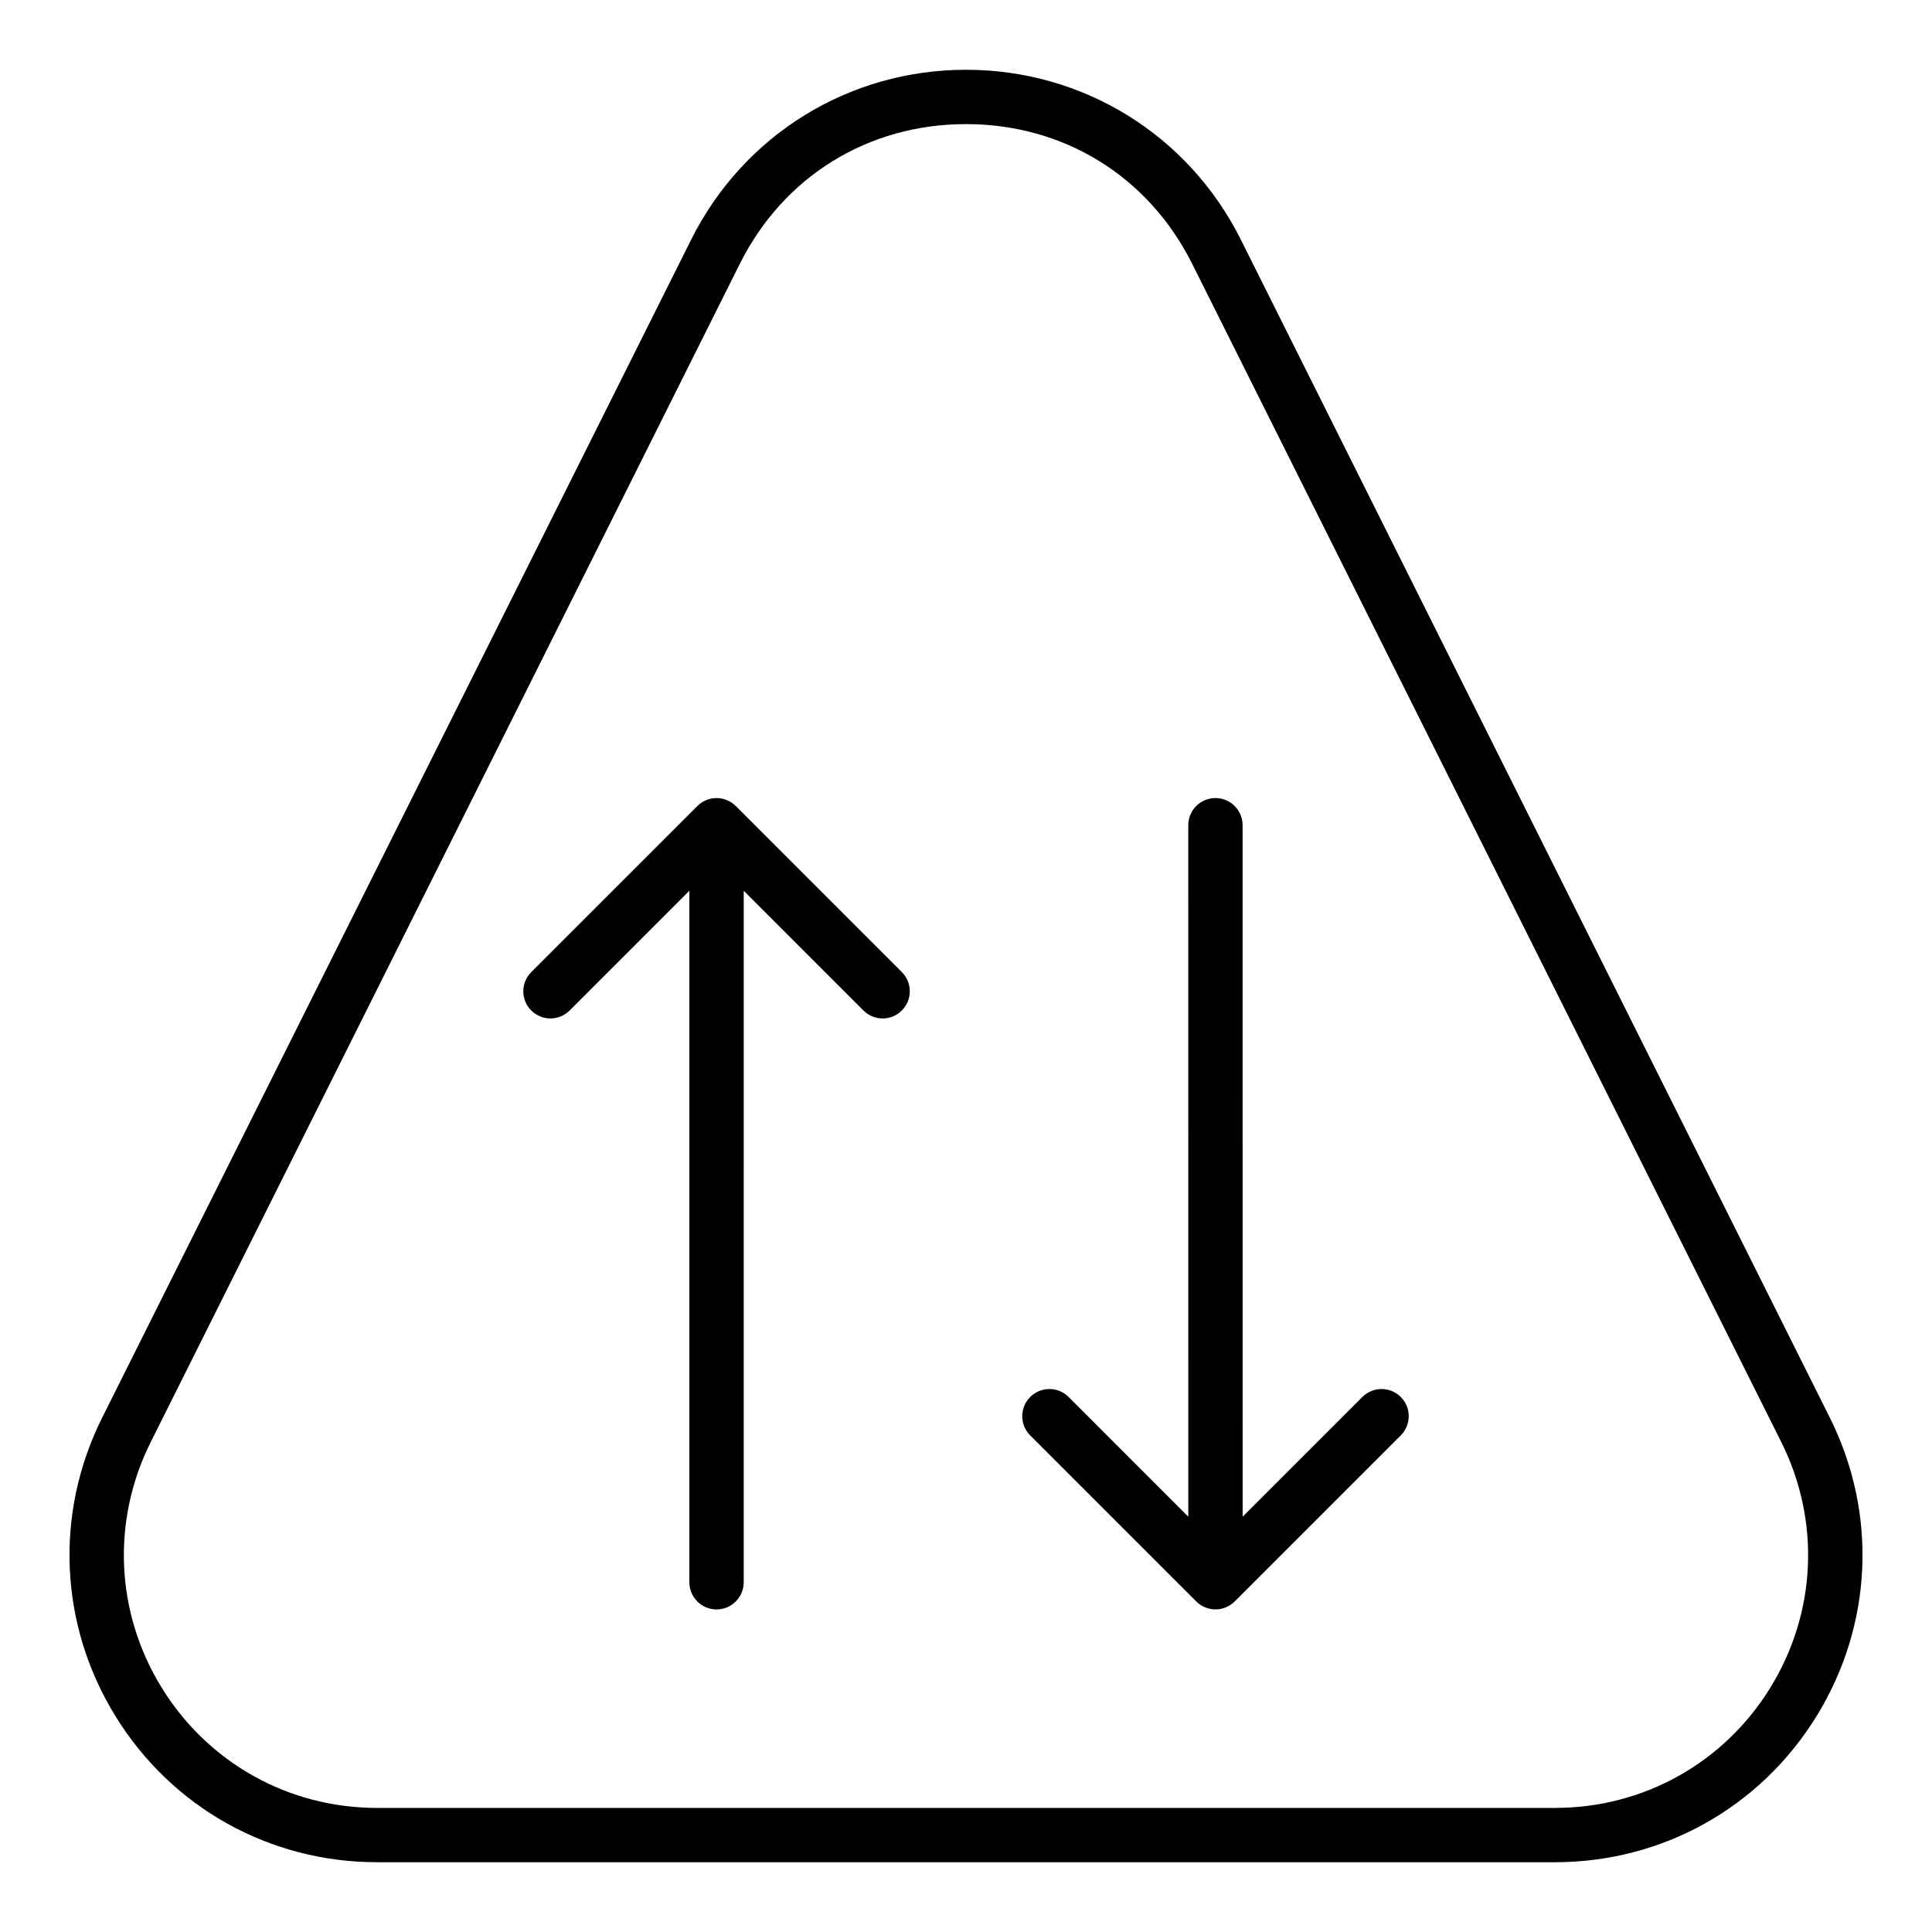
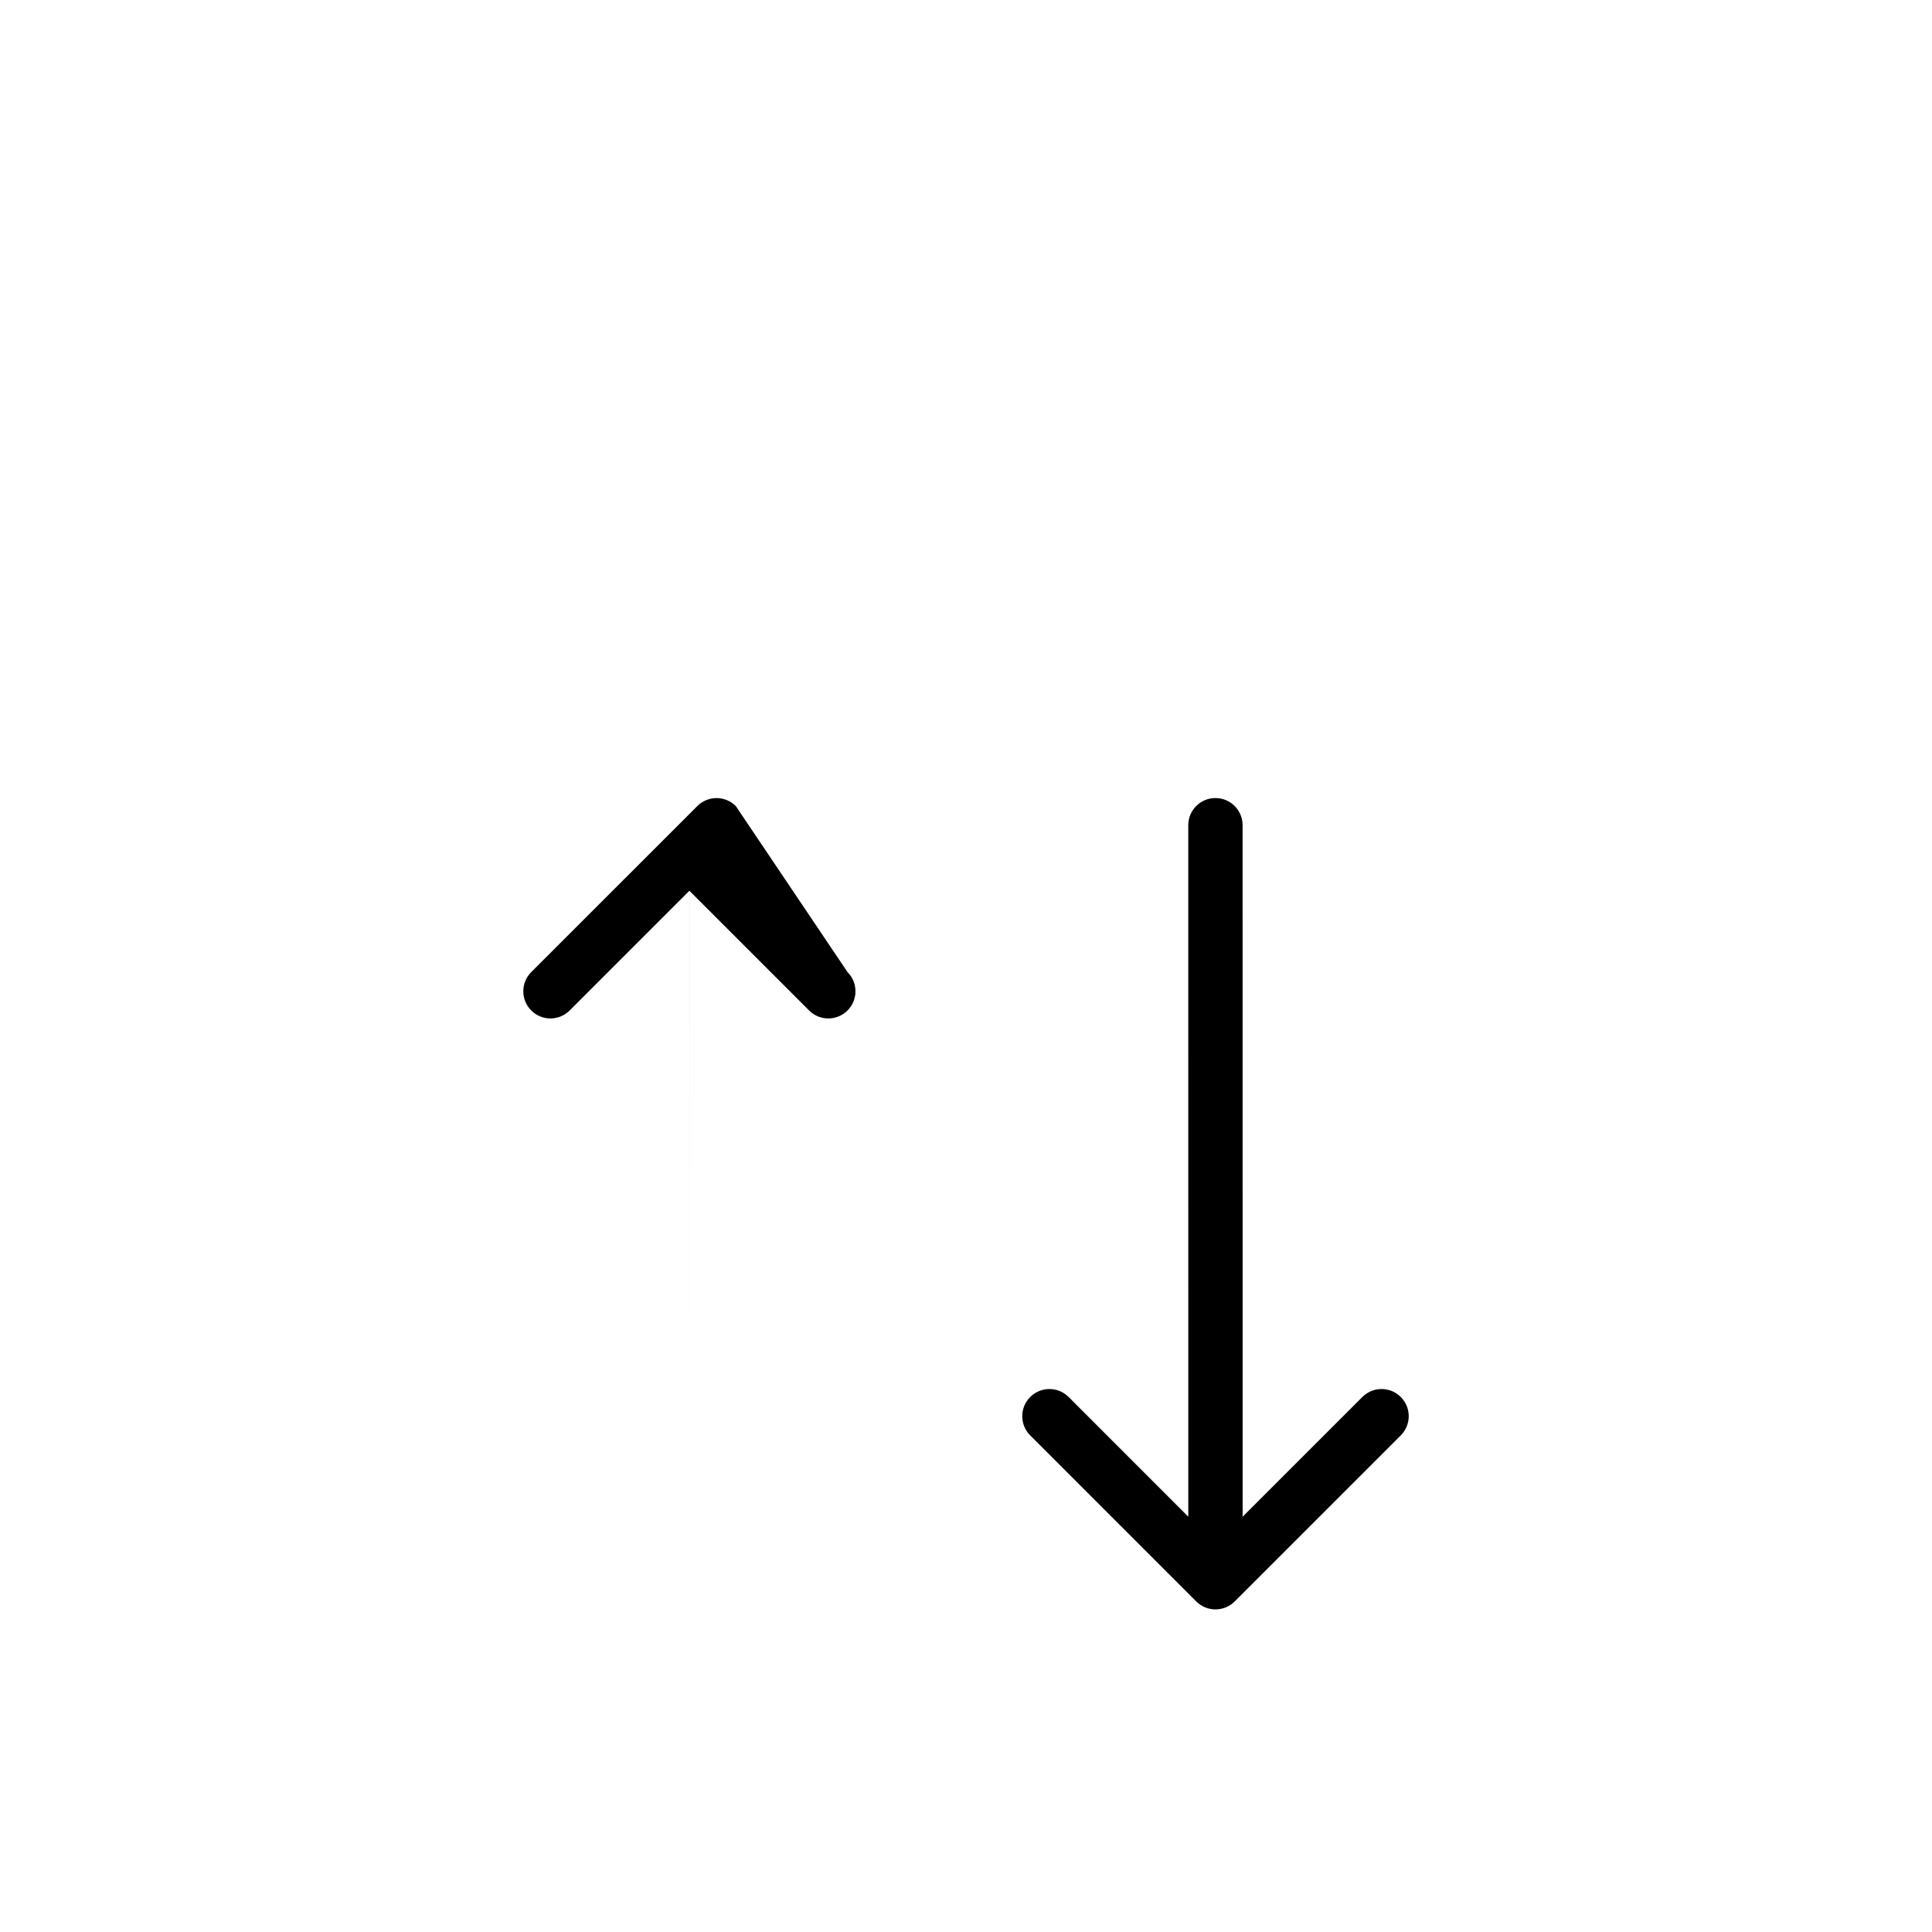
<svg xmlns="http://www.w3.org/2000/svg" fill="#000000" width="800px" height="800px" version="1.1" viewBox="144 144 512 512">
  <g>
    <path d="m458.91 545.94-31.719-31.723c-2.812-2.812-7.367-2.812-10.176 0-2.812 2.812-2.812 7.367 0 10.176l44 44.004c0.66 0.66 1.449 1.191 2.324 1.555 0.871 0.363 1.809 0.559 2.773 0.559s1.902-0.195 2.773-0.559c0.875-0.367 1.664-0.895 2.324-1.555l44.008-44.004c2.812-2.812 2.812-7.367 0-10.176-2.812-2.812-7.367-2.812-10.176 0l-31.727 31.723-0.012-183.25c0-3.977-3.219-7.199-7.199-7.199-3.977 0-7.199 3.223-7.199 7.199z" />
-     <path d="m338.99 357.61c-0.66-0.66-1.445-1.191-2.324-1.555-0.871-0.363-1.809-0.559-2.773-0.559s-1.902 0.195-2.773 0.559c-0.875 0.367-1.664 0.895-2.324 1.555l-44.008 44.004c-2.812 2.812-2.812 7.367 0 10.176 2.812 2.812 7.367 2.812 10.176 0l31.727-31.723v183.25c0 3.977 3.219 7.199 7.199 7.199 3.977 0 7.199-3.223 7.199-7.199l0.008-183.25 31.719 31.723c1.406 1.406 3.246 2.109 5.09 2.109 1.84 0 3.684-0.703 5.09-2.109 2.812-2.812 2.812-7.367 0-10.176z" />
-     <path d="m400 162.49c-31.039 0-58.949 17.25-72.832 45.012l-156.08 312.17c-12.715 25.422-11.379 55.039 3.562 79.219 14.941 24.18 40.836 38.617 69.266 38.617h312.17c28.43 0 54.324-14.438 69.266-38.617 14.941-24.184 16.277-53.797 3.562-79.219l-156.08-312.17c-13.879-27.762-41.793-45.012-72.828-45.012zm213.11 428.84c-12.309 19.906-33.617 31.789-57.023 31.789h-312.17c-23.406 0-44.715-11.887-57.023-31.789-12.301-19.91-13.398-44.289-2.93-65.215l156.08-312.17c11.598-23.203 34.012-37.055 59.957-37.055 25.941 0 48.355 13.852 59.953 37.055l156.08 312.17c10.465 20.926 9.371 45.305-2.93 65.215z" />
+     <path d="m338.99 357.61c-0.66-0.66-1.445-1.191-2.324-1.555-0.871-0.363-1.809-0.559-2.773-0.559s-1.902 0.195-2.773 0.559c-0.875 0.367-1.664 0.895-2.324 1.555l-44.008 44.004c-2.812 2.812-2.812 7.367 0 10.176 2.812 2.812 7.367 2.812 10.176 0l31.727-31.723v183.25l0.008-183.25 31.719 31.723c1.406 1.406 3.246 2.109 5.09 2.109 1.84 0 3.684-0.703 5.09-2.109 2.812-2.812 2.812-7.367 0-10.176z" />
  </g>
</svg>